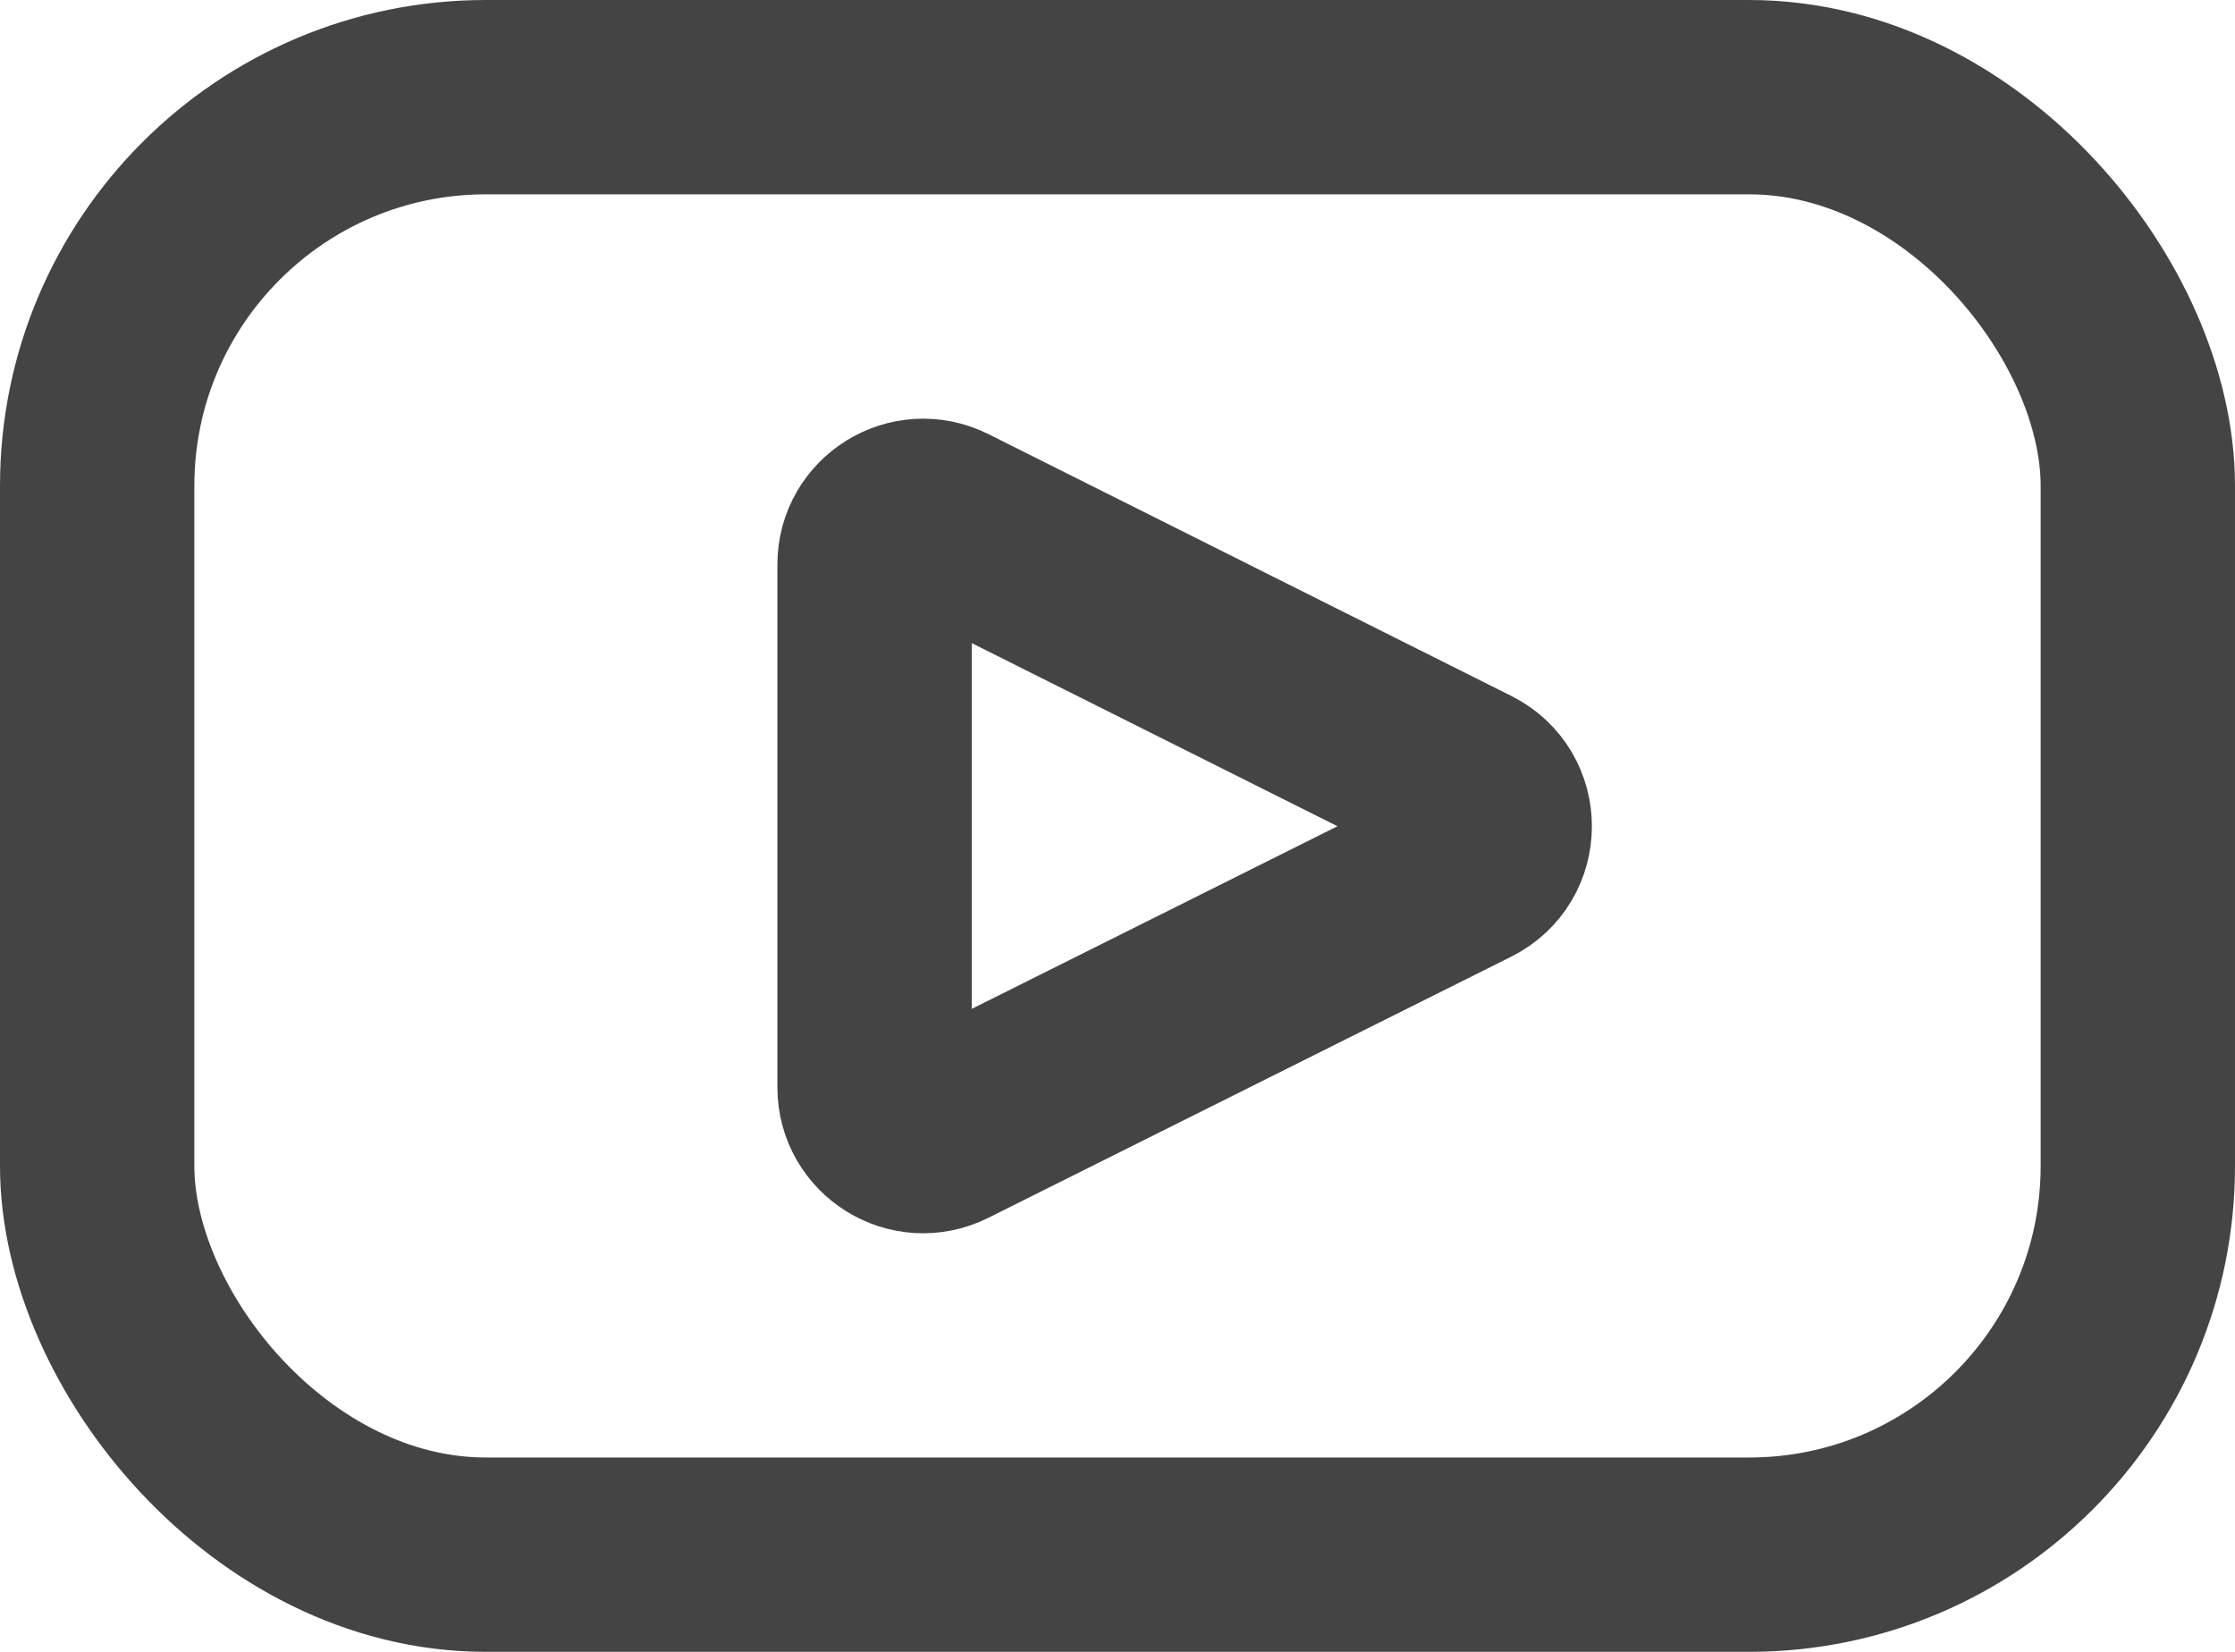
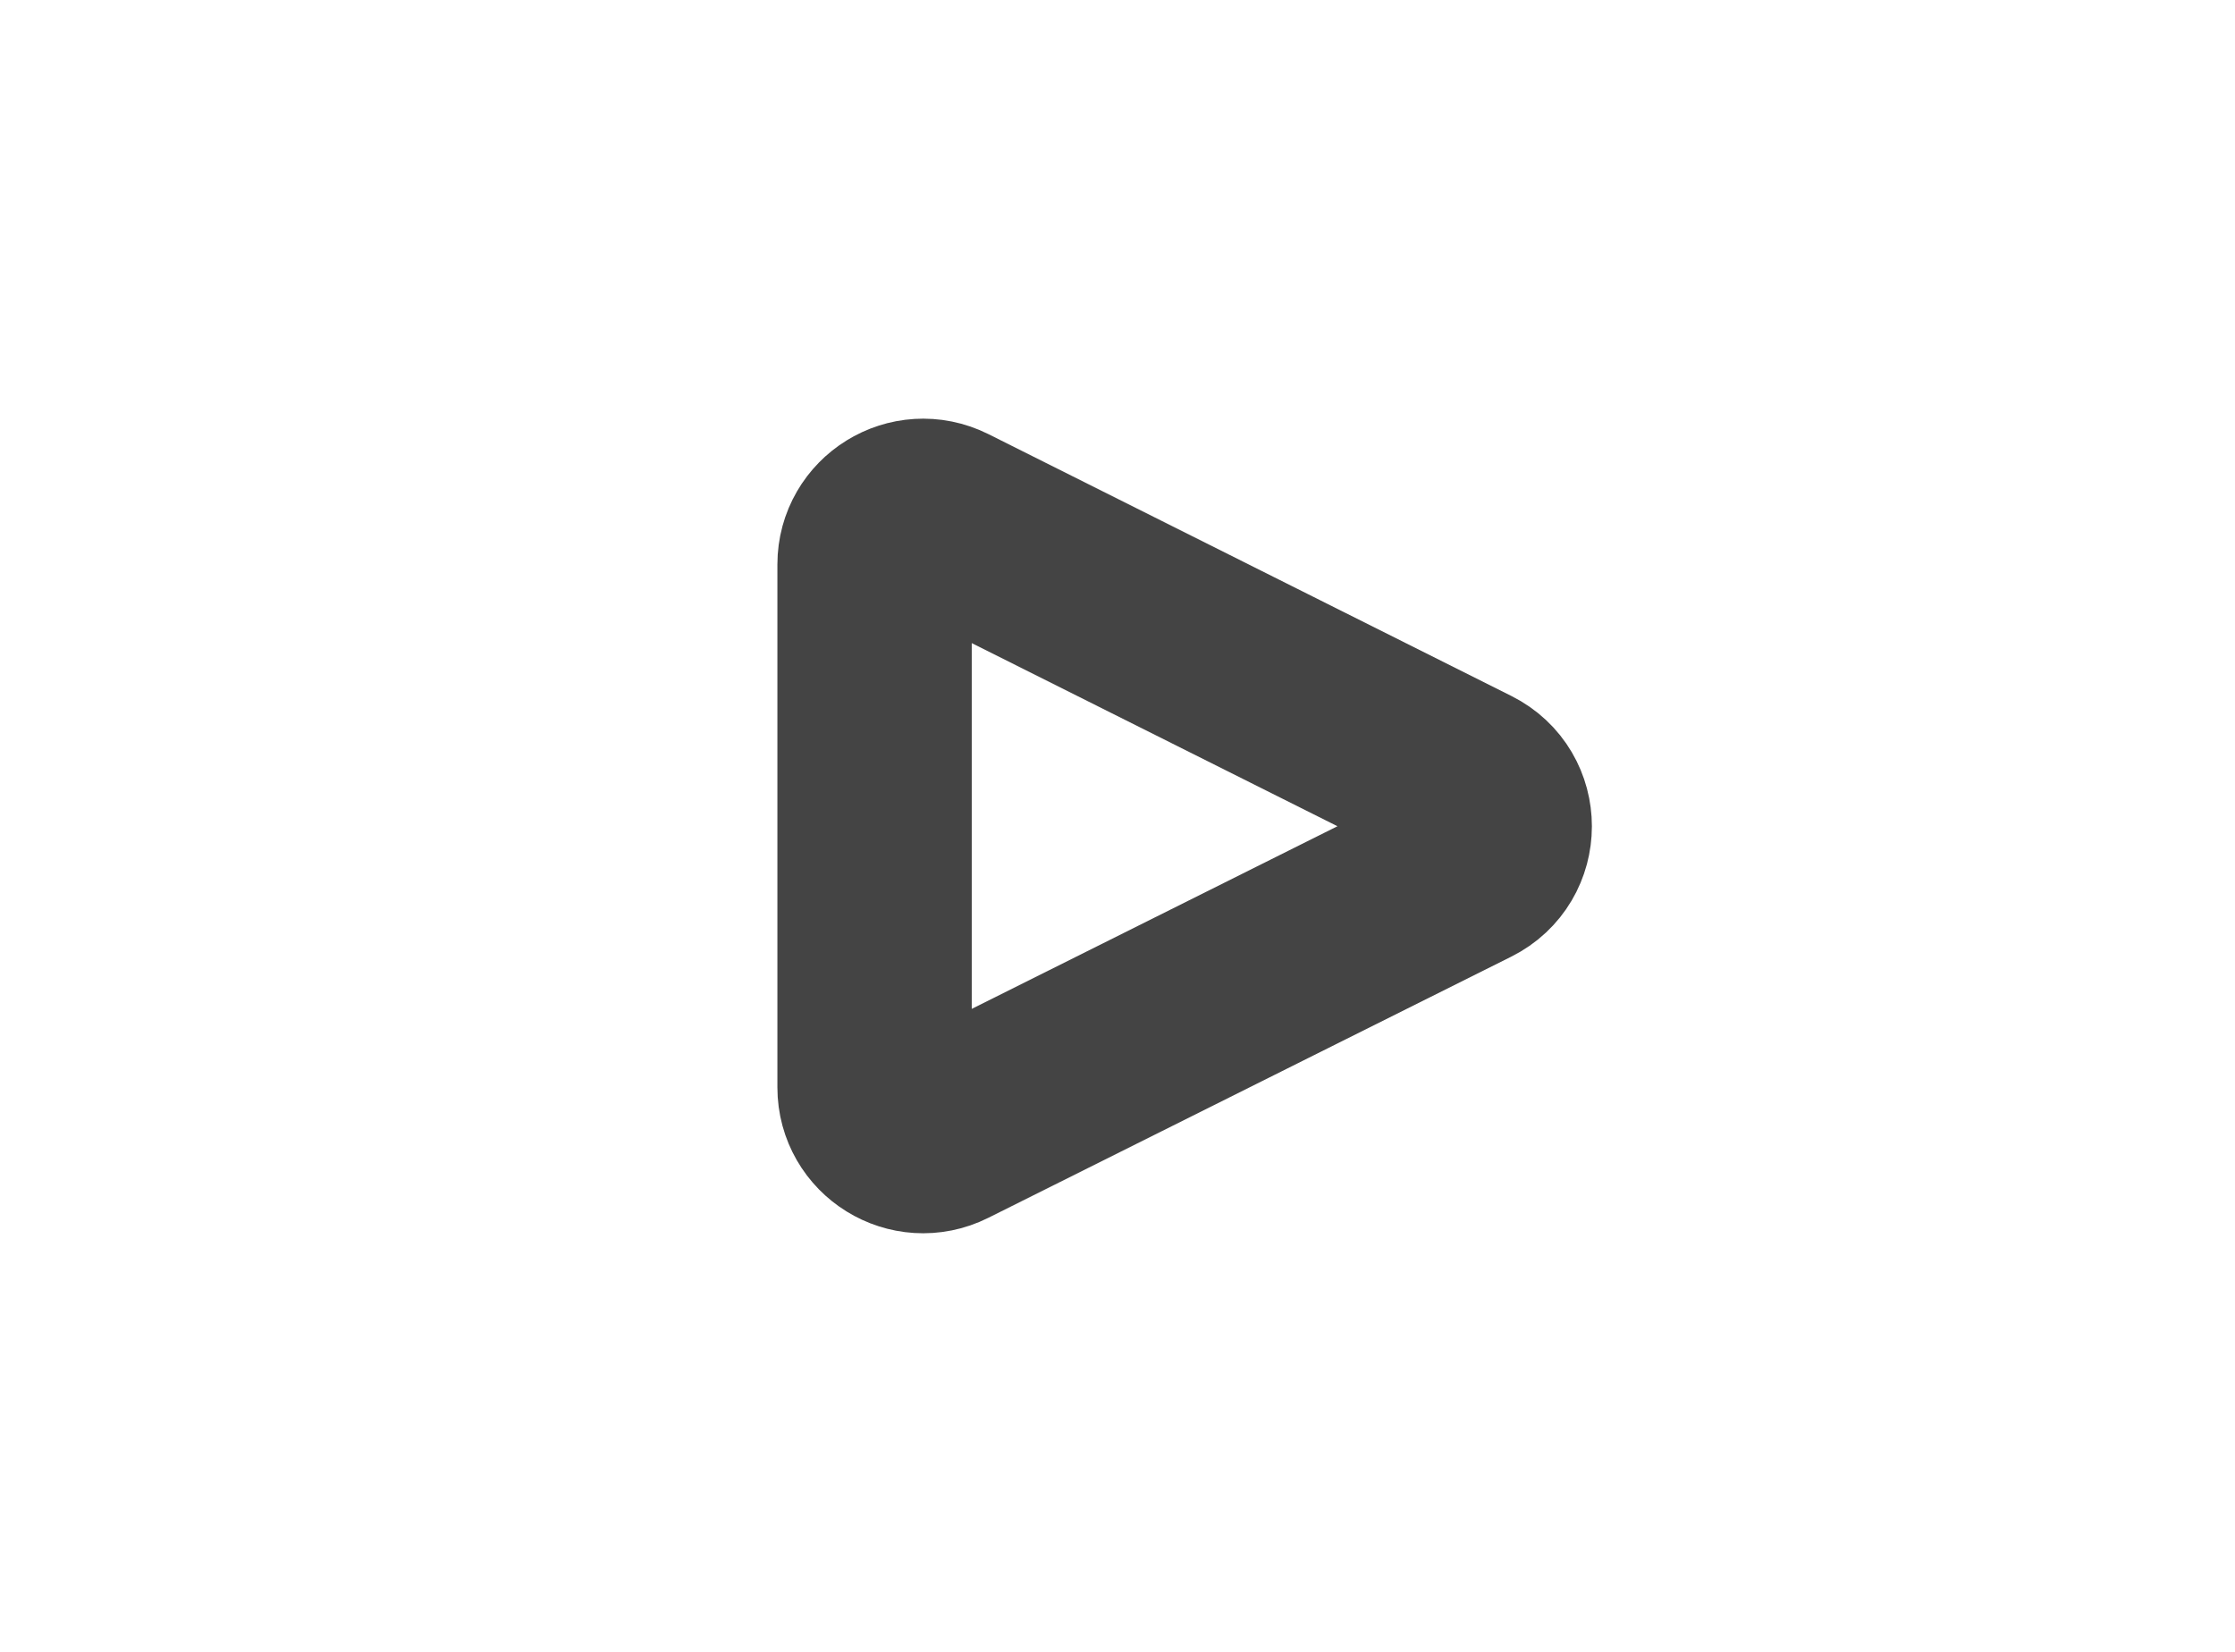
<svg xmlns="http://www.w3.org/2000/svg" width="23" height="17" viewBox="0 0 23 17" fill="none">
  <path d="M15.105 8.951C15.474 8.767 15.474 8.241 15.106 8.057L9.724 5.362C9.391 5.196 9 5.438 9 5.809V11.191C9 11.563 9.391 11.805 9.723 11.639L15.105 8.951Z" stroke="#444444" stroke-width="2" />
-   <rect x="1" y="1" width="21" height="15" rx="4" stroke="#444444" stroke-width="2" />
</svg>